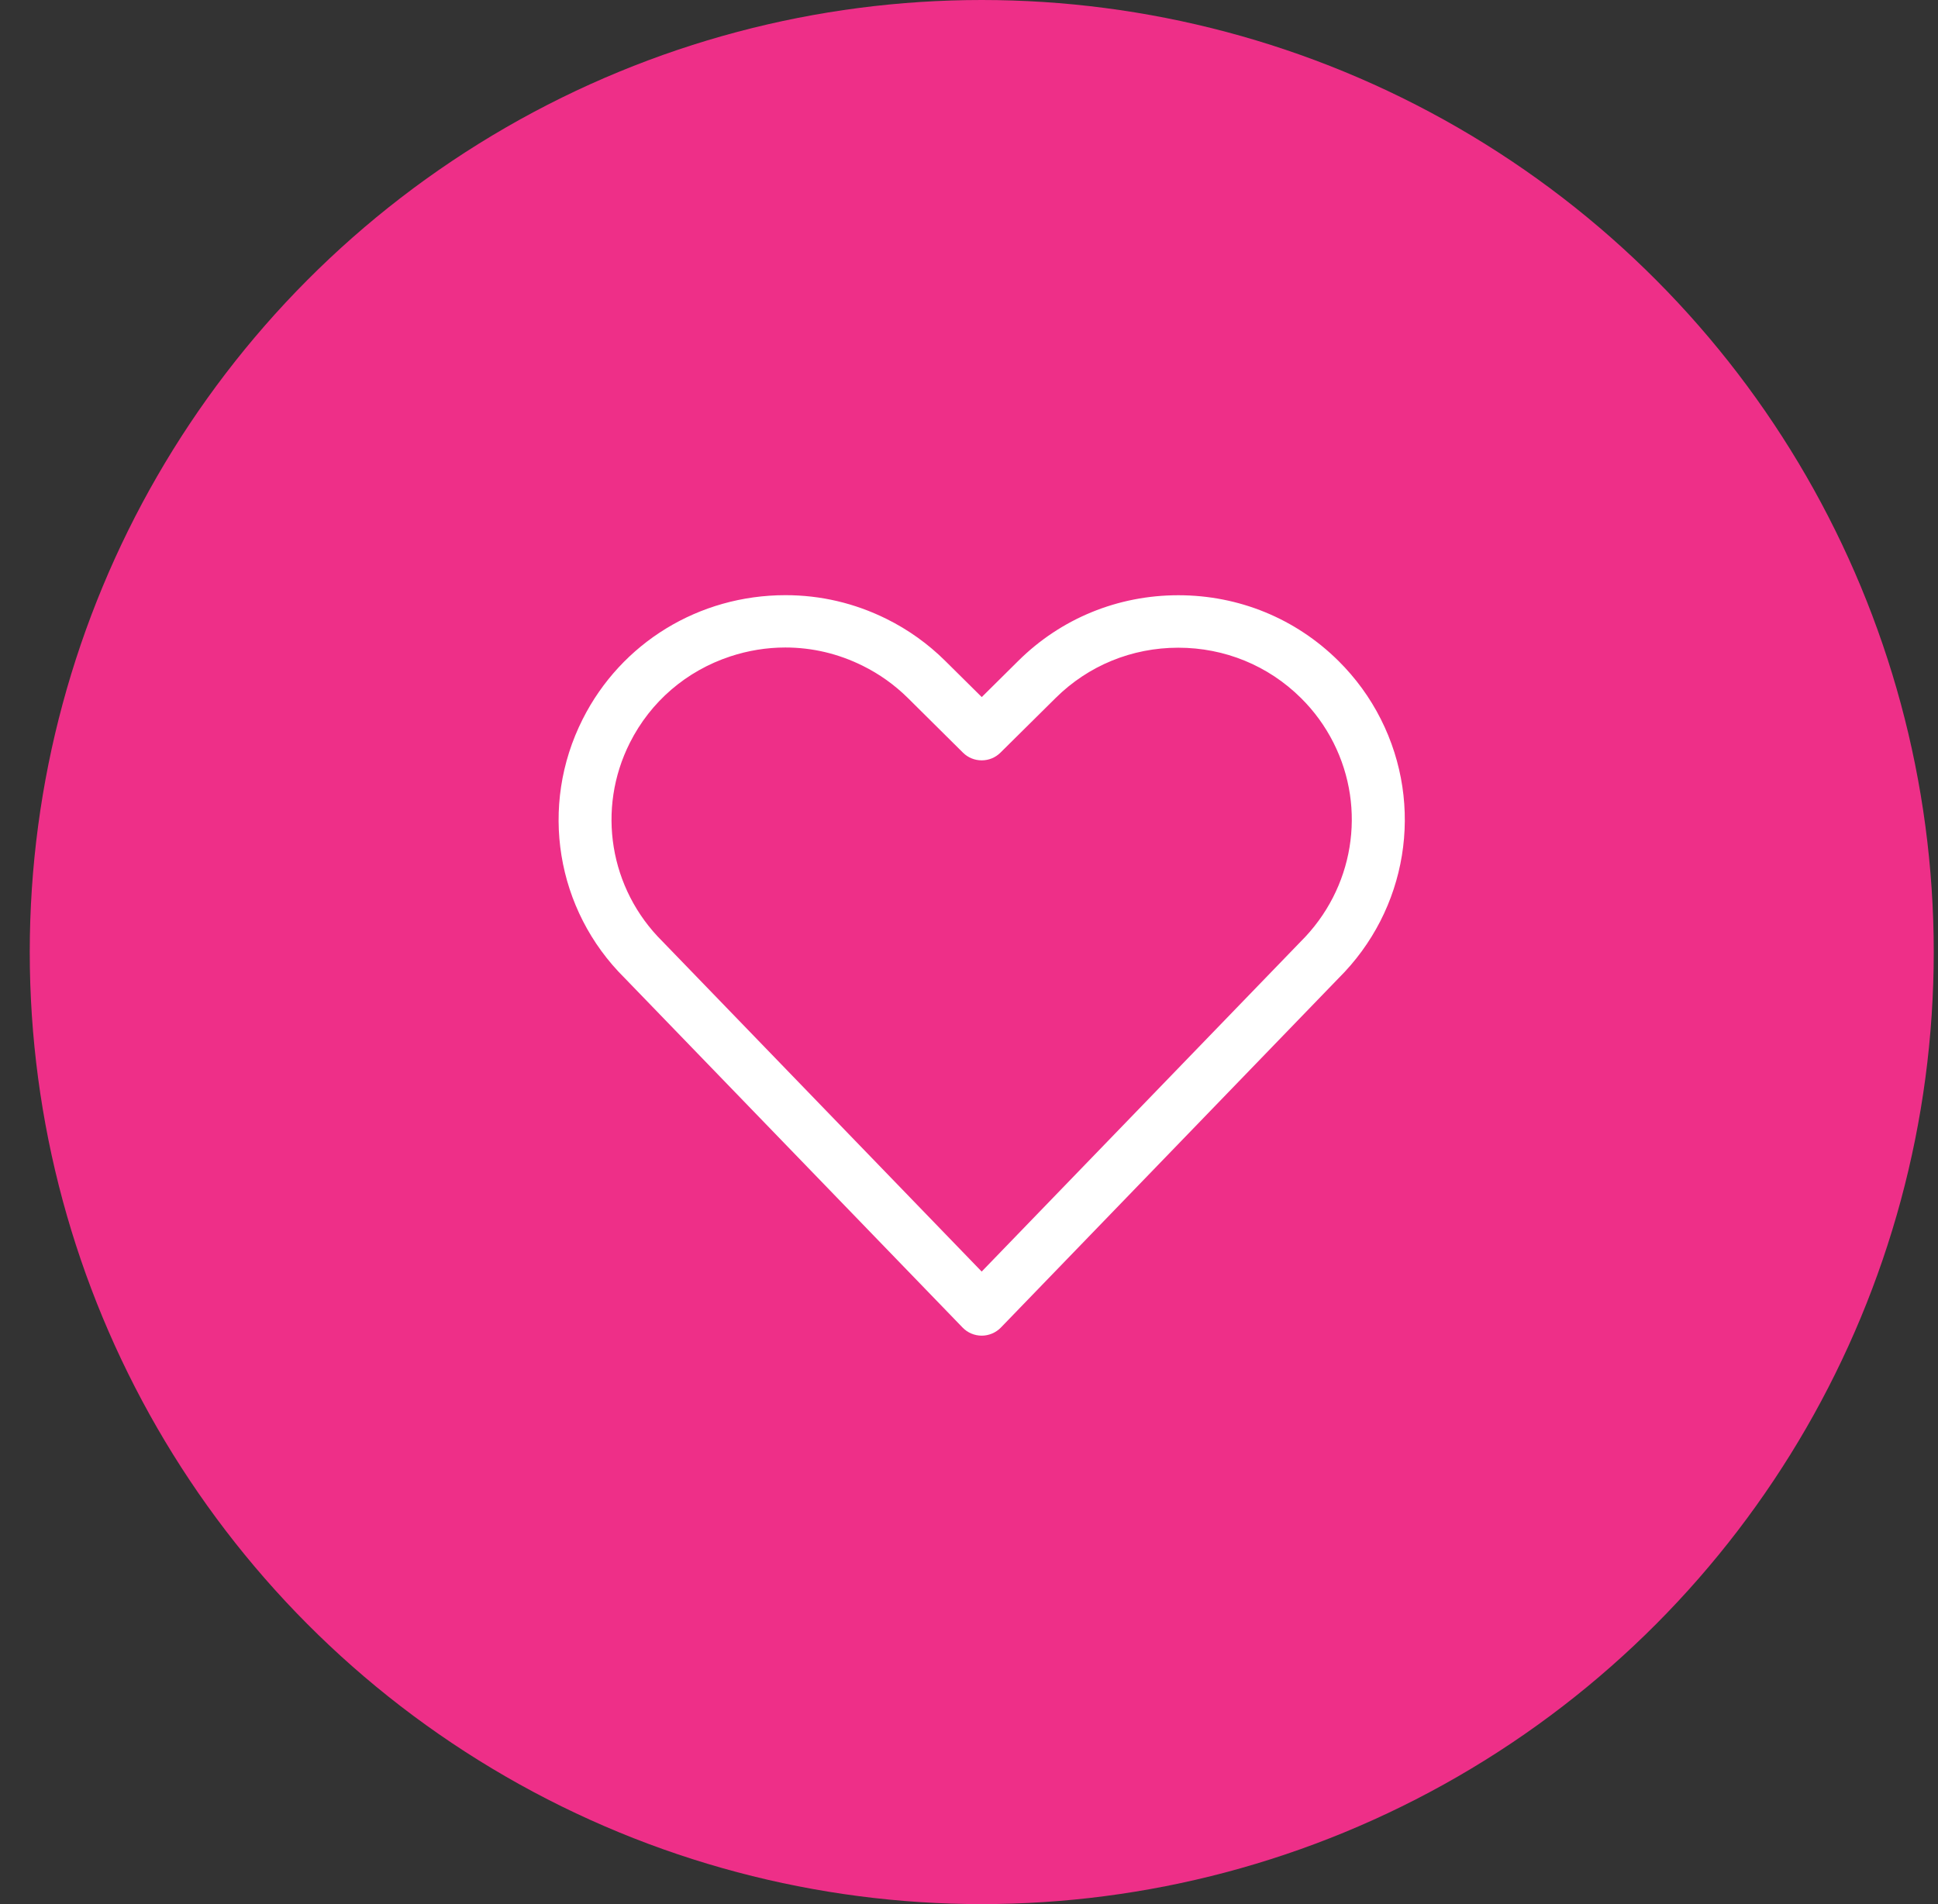
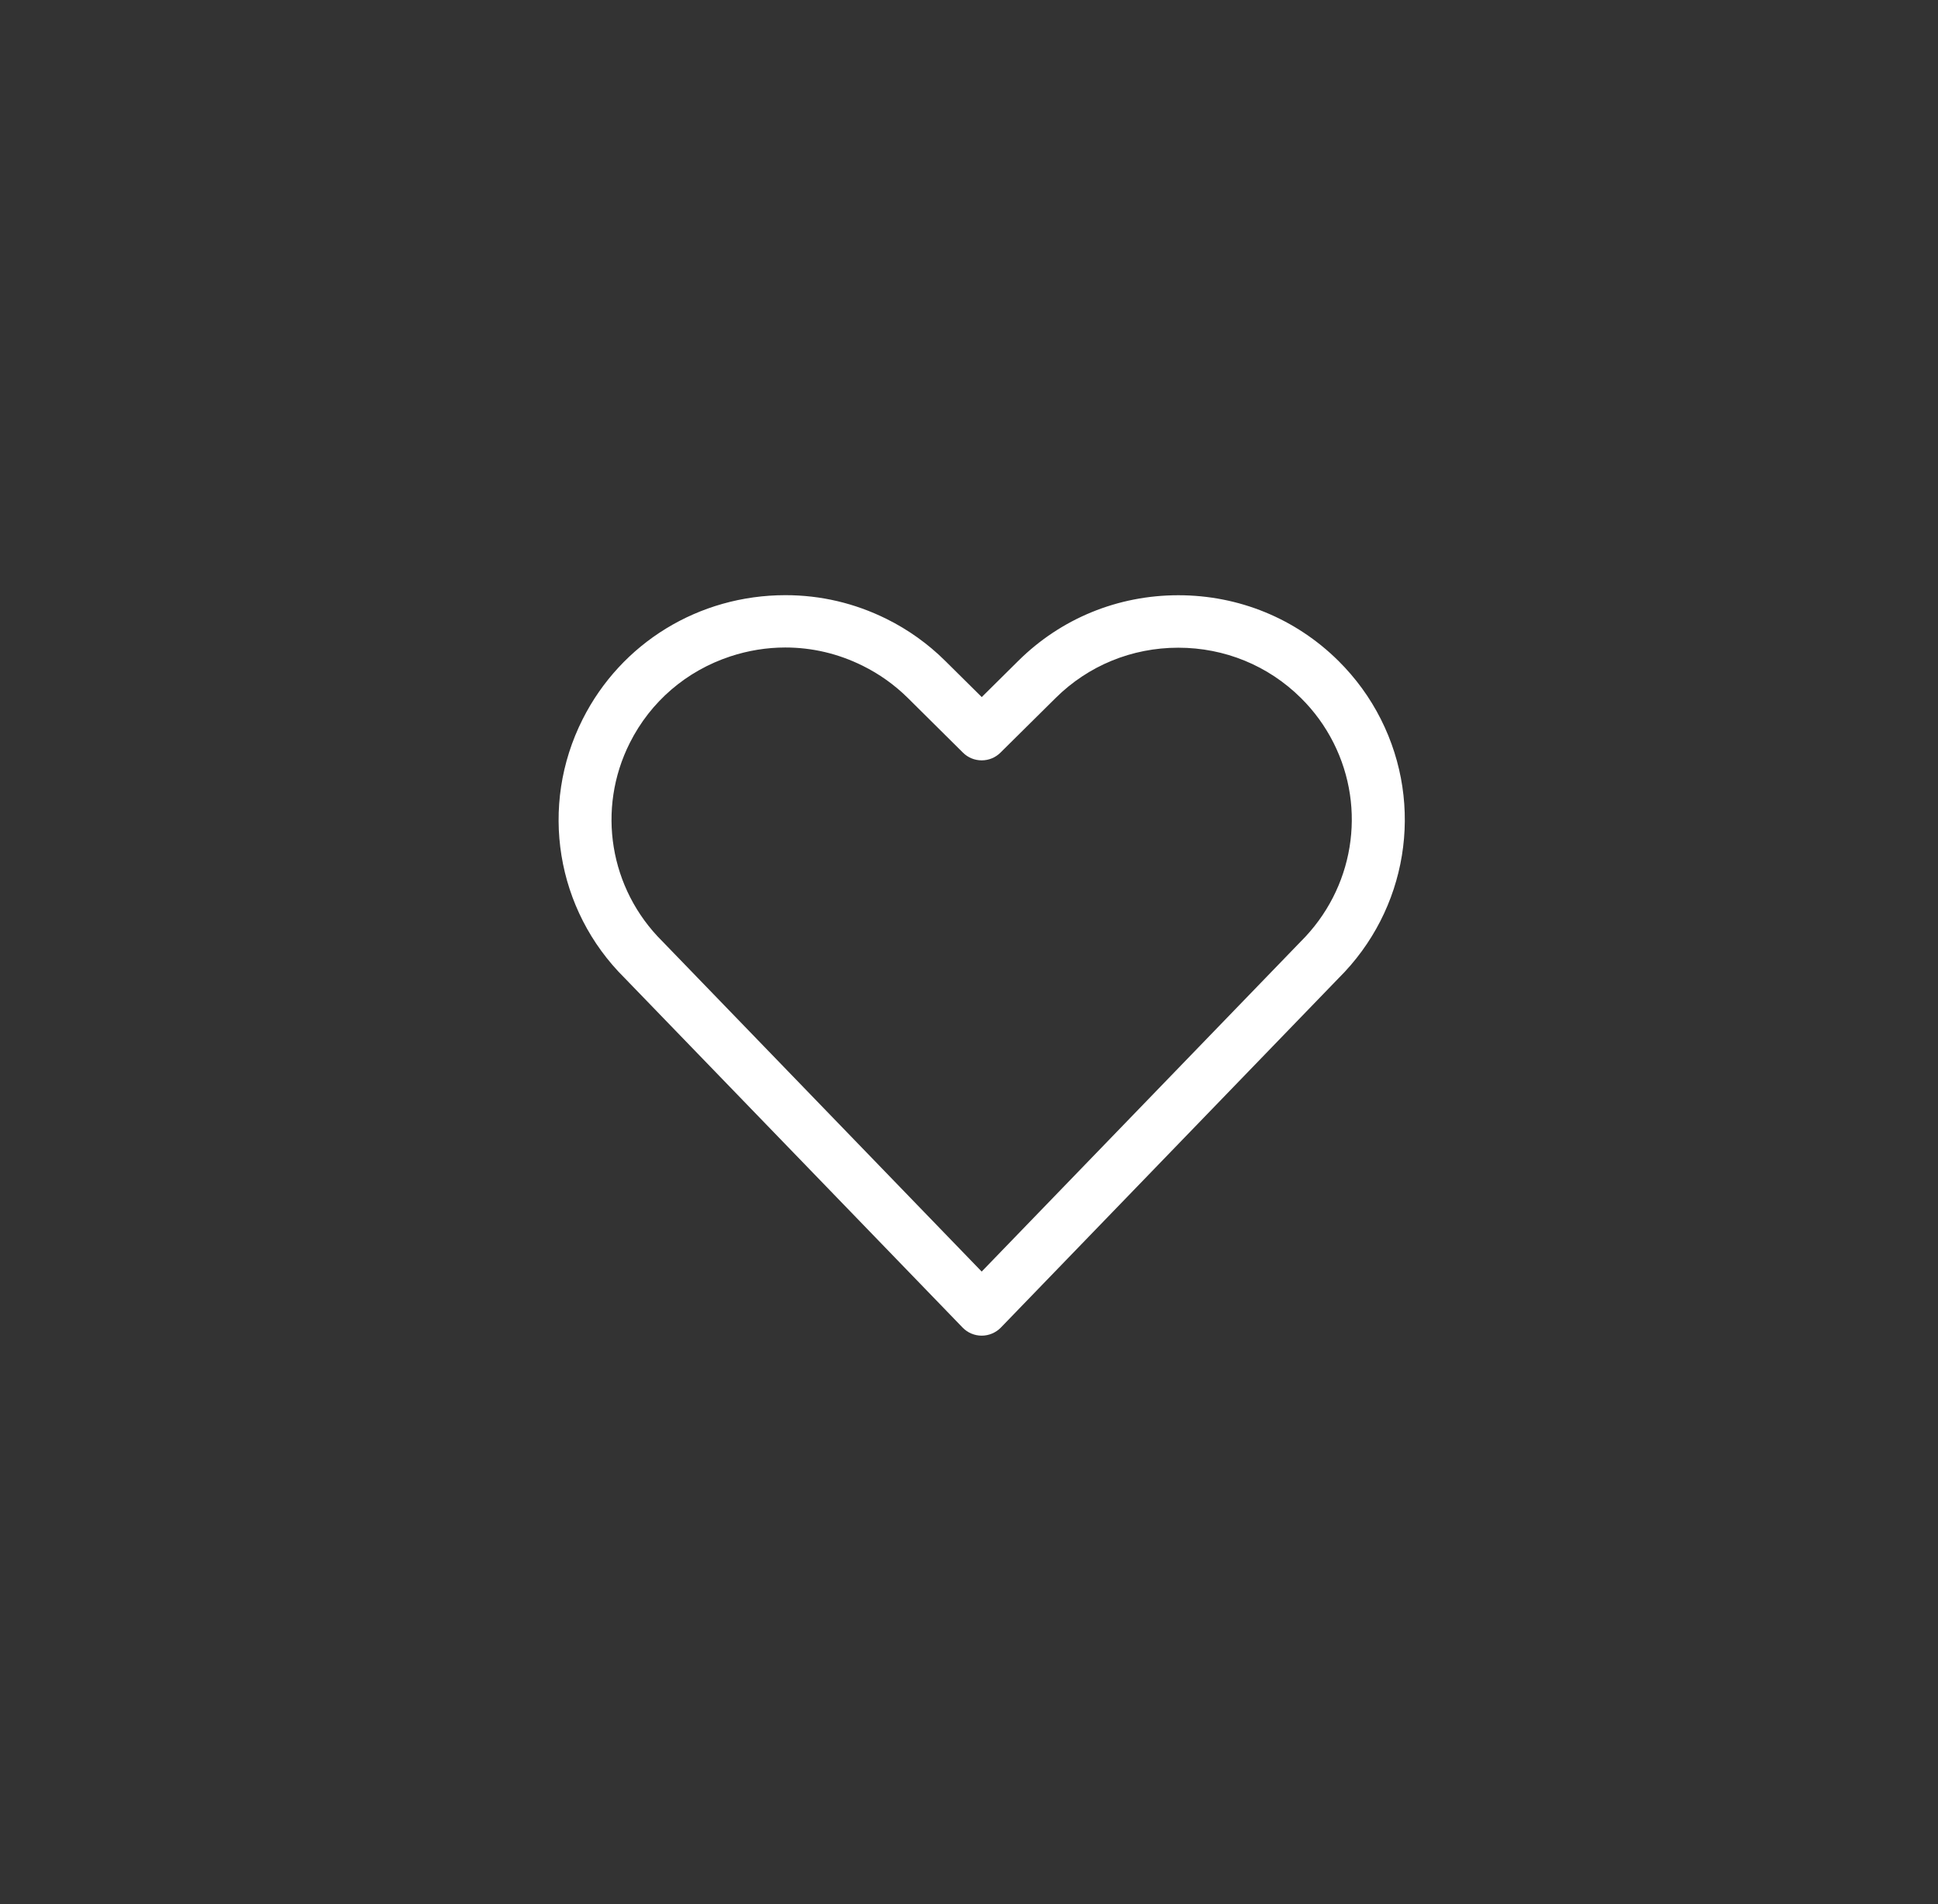
<svg xmlns="http://www.w3.org/2000/svg" width="57" height="56" viewBox="0 0 57 56" fill="none">
  <rect x="0" y="0" width="57" height="56" fill="#333333" stroke="none" />
-   <circle cx="28.875" cy="28" r="28" fill="#EE2F88" />
  <path fill-rule="evenodd" clip-rule="evenodd" d="M28.874 39.282C28.663 39.282 28.458 39.196 28.313 39.045L18.373 28.765C16.35 26.762 15.851 23.7 17.137 21.152C18.272 18.902 20.558 17.504 23.102 17.504C24.14 17.504 25.138 17.739 26.07 18.2C26.712 18.518 27.294 18.934 27.801 19.437L28.875 20.501L29.949 19.437C31.204 18.192 32.876 17.506 34.657 17.506C36.438 17.506 38.11 18.192 39.366 19.437C39.873 19.94 40.293 20.516 40.613 21.151C41.897 23.697 41.396 26.76 39.366 28.773L29.437 39.044C29.289 39.196 29.084 39.282 28.874 39.282ZM23.097 19.043C22.55 19.043 22.005 19.132 21.479 19.305C20.185 19.733 19.137 20.633 18.527 21.842C17.541 23.794 17.926 26.143 19.483 27.686L28.873 37.397L38.253 27.695C39.817 26.143 40.204 23.793 39.22 21.843C38.974 21.356 38.653 20.914 38.264 20.529C37.302 19.575 36.02 19.049 34.655 19.049C33.291 19.049 32.008 19.575 31.047 20.529L29.423 22.137C29.276 22.282 29.081 22.362 28.873 22.362C28.666 22.362 28.471 22.282 28.324 22.137L26.701 20.527C26.312 20.143 25.866 19.824 25.375 19.581C24.655 19.224 23.889 19.043 23.097 19.043Z" fill="white" />
</svg>